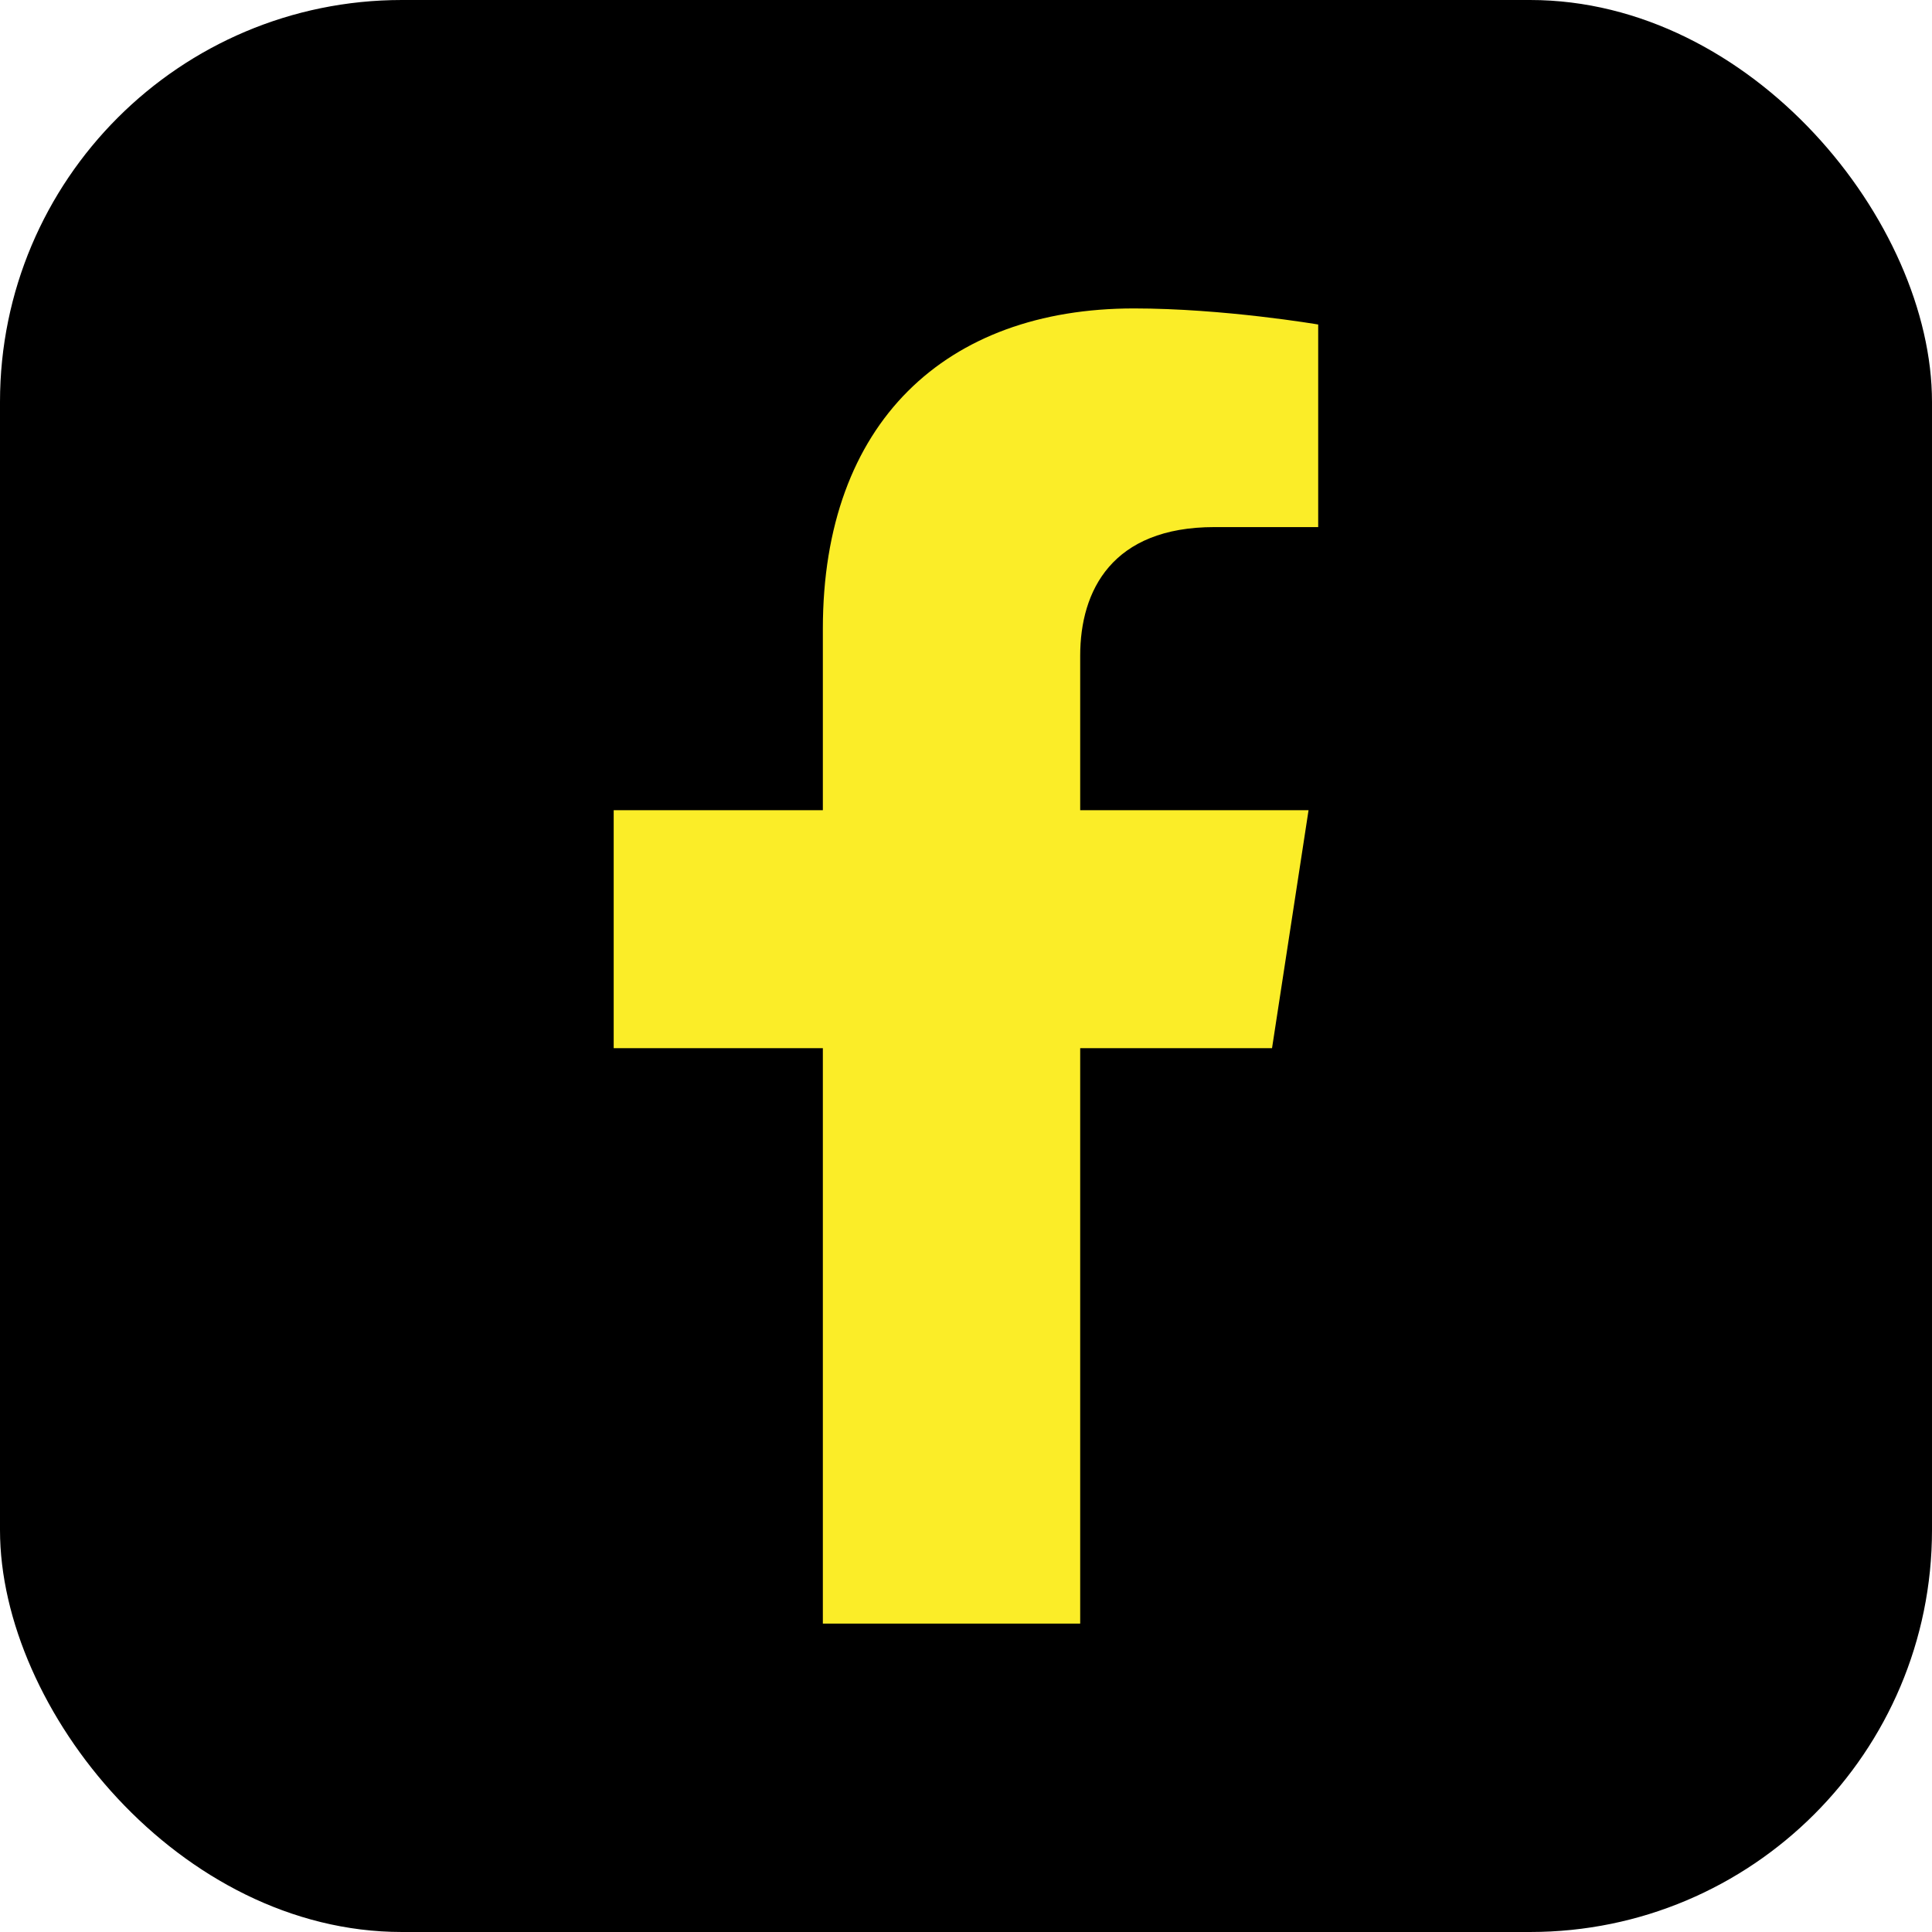
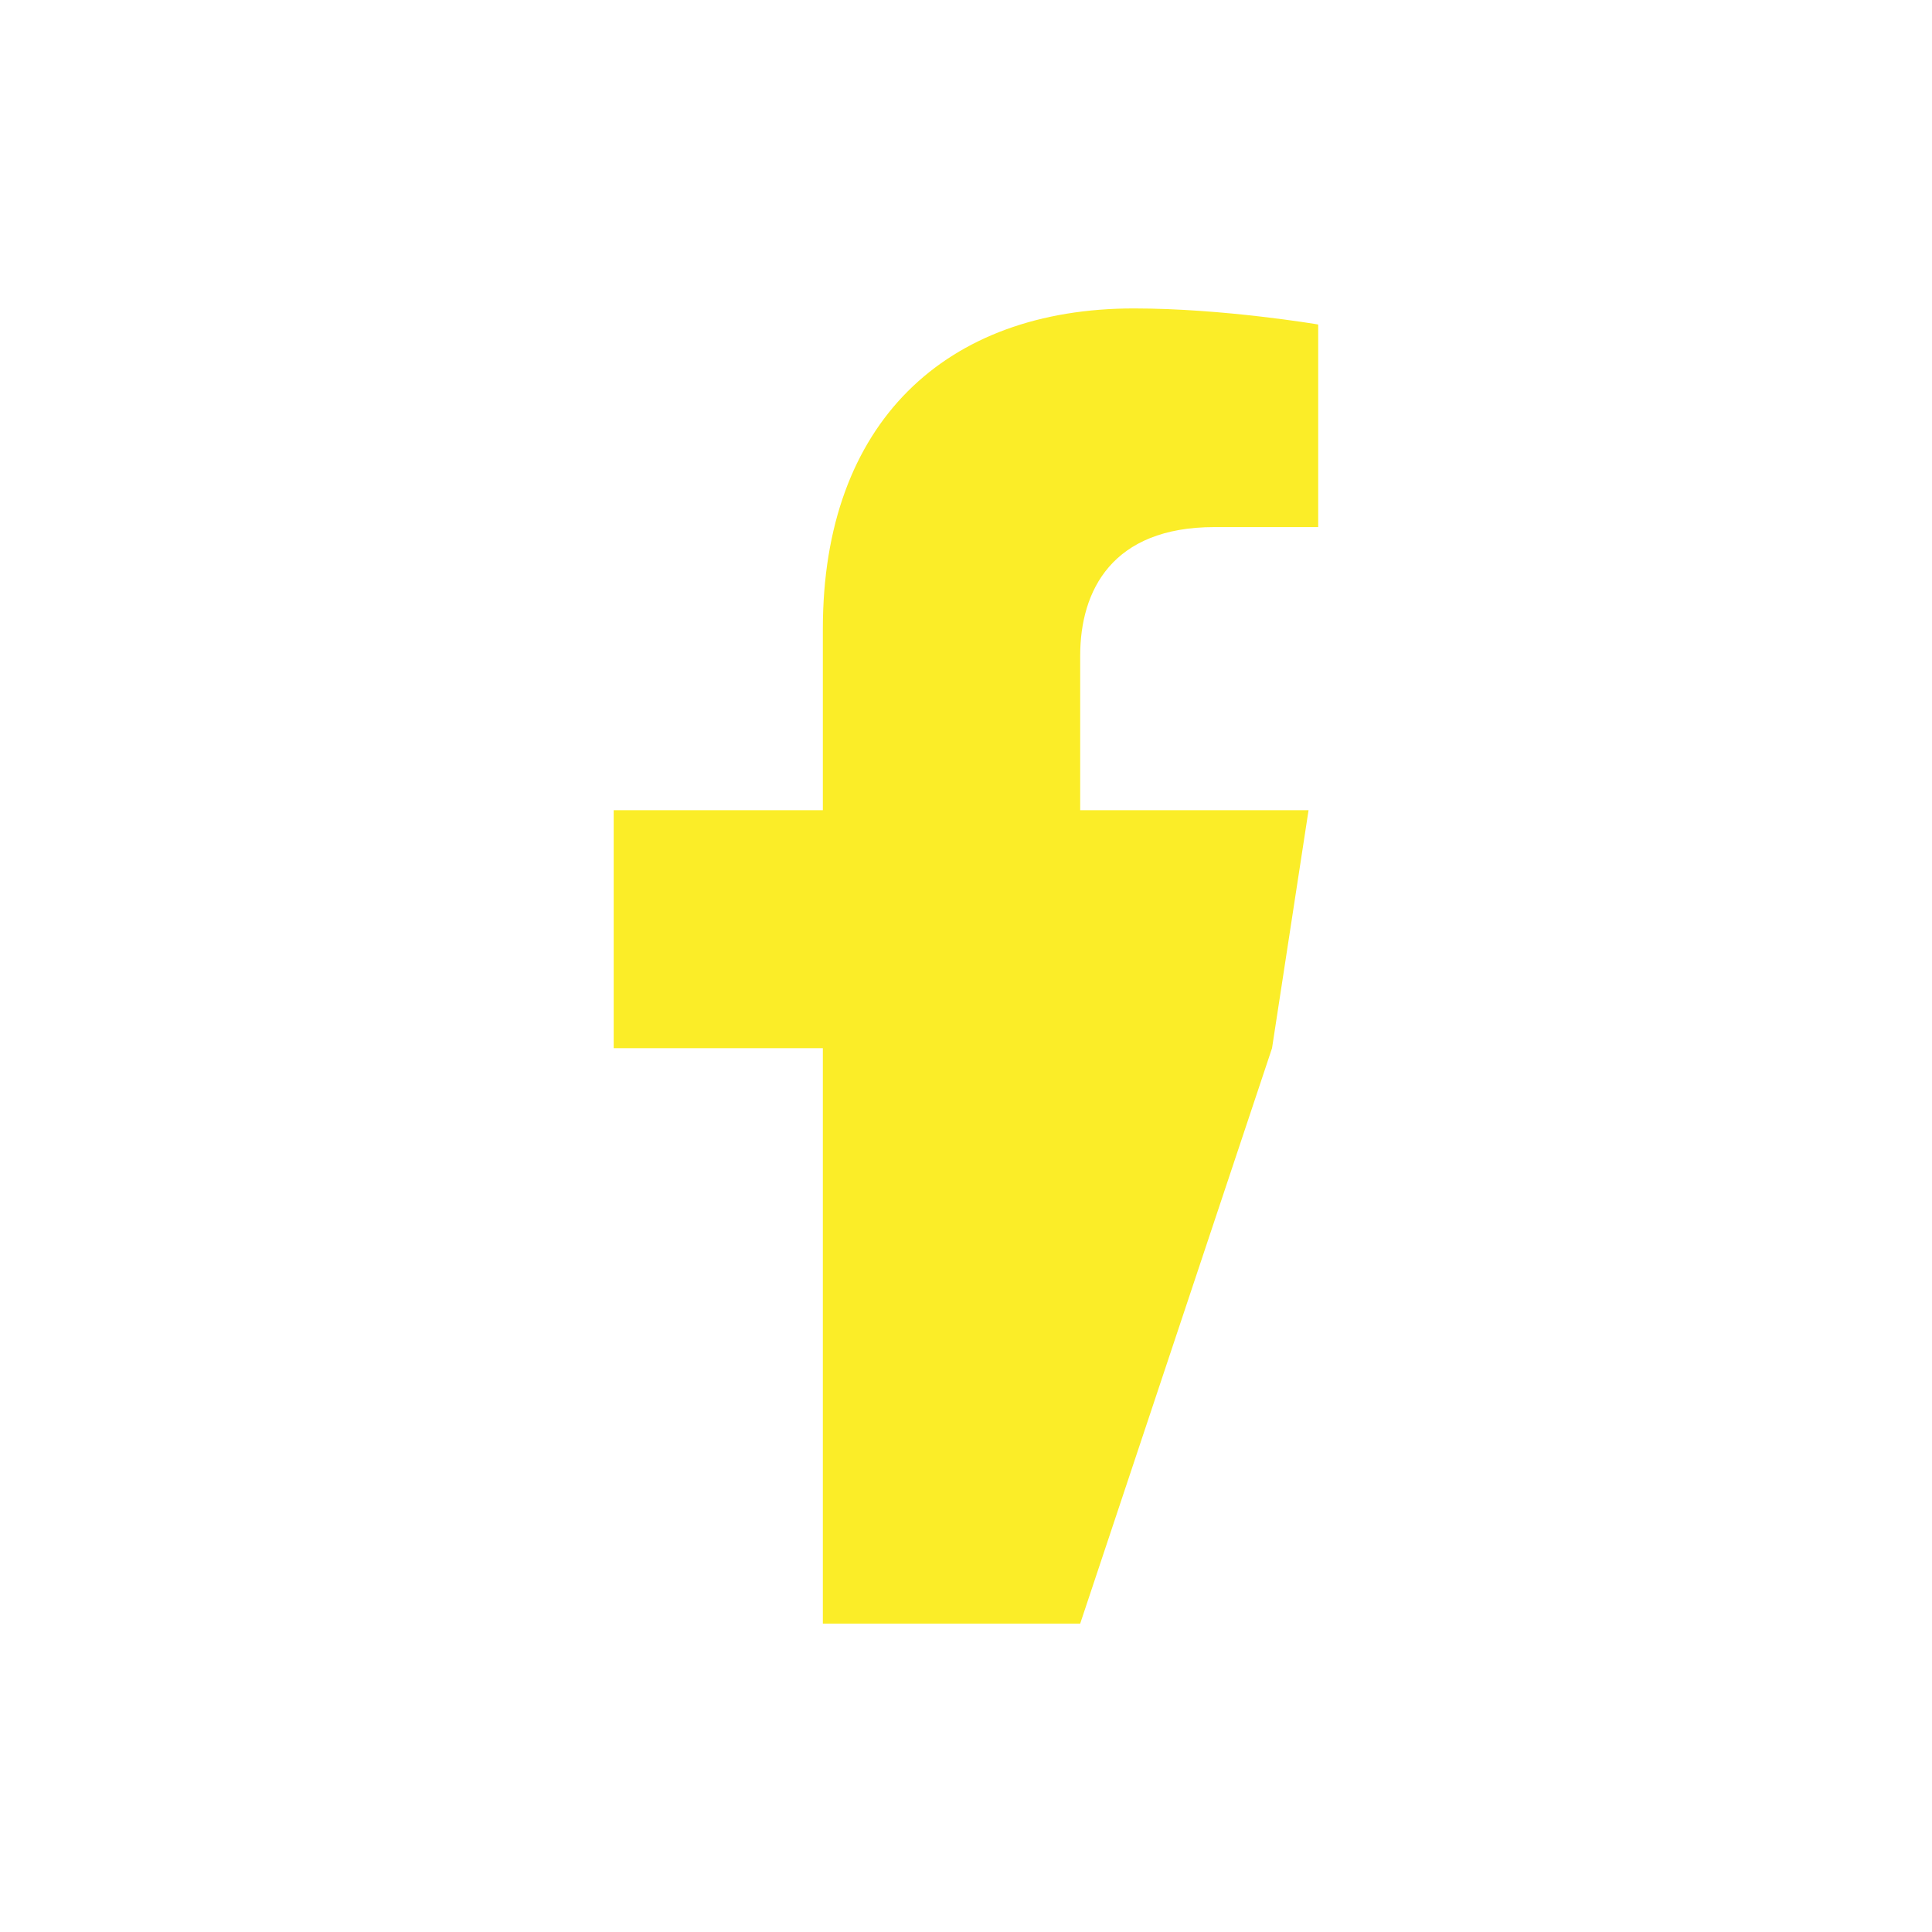
<svg xmlns="http://www.w3.org/2000/svg" viewBox="0 0 822.08 822.08">
  <defs>
    <style>.cls-1{fill:#fbed28;}</style>
  </defs>
  <title>fb</title>
  <g id="Layer_2" data-name="Layer 2">
    <g id="Layer_1-2" data-name="Layer 1">
      <g id="Layer_2-2" data-name="Layer 2">
        <g id="Layer_1-2-2" data-name="Layer 1-2">
-           <rect width="822.08" height="822.08" rx="171.02" ry="171.02" />
-         </g>
+           </g>
      </g>
-       <path class="cls-1" d="M541.26,446,556.8,344.74H459.63V279c0-27.71,13.57-54.72,57.1-54.72H560.9V138.08s-40.1-6.84-78.43-6.84c-80,0-132.34,48.5-132.34,136.31v77.19h-89V446h89V690.85H459.63V446Z" />
+       <path class="cls-1" d="M541.26,446,556.8,344.74H459.63V279c0-27.71,13.57-54.72,57.1-54.72H560.9V138.08s-40.1-6.84-78.43-6.84c-80,0-132.34,48.5-132.34,136.31v77.19h-89V446h89V690.85H459.63Z" />
    </g>
  </g>
</svg>